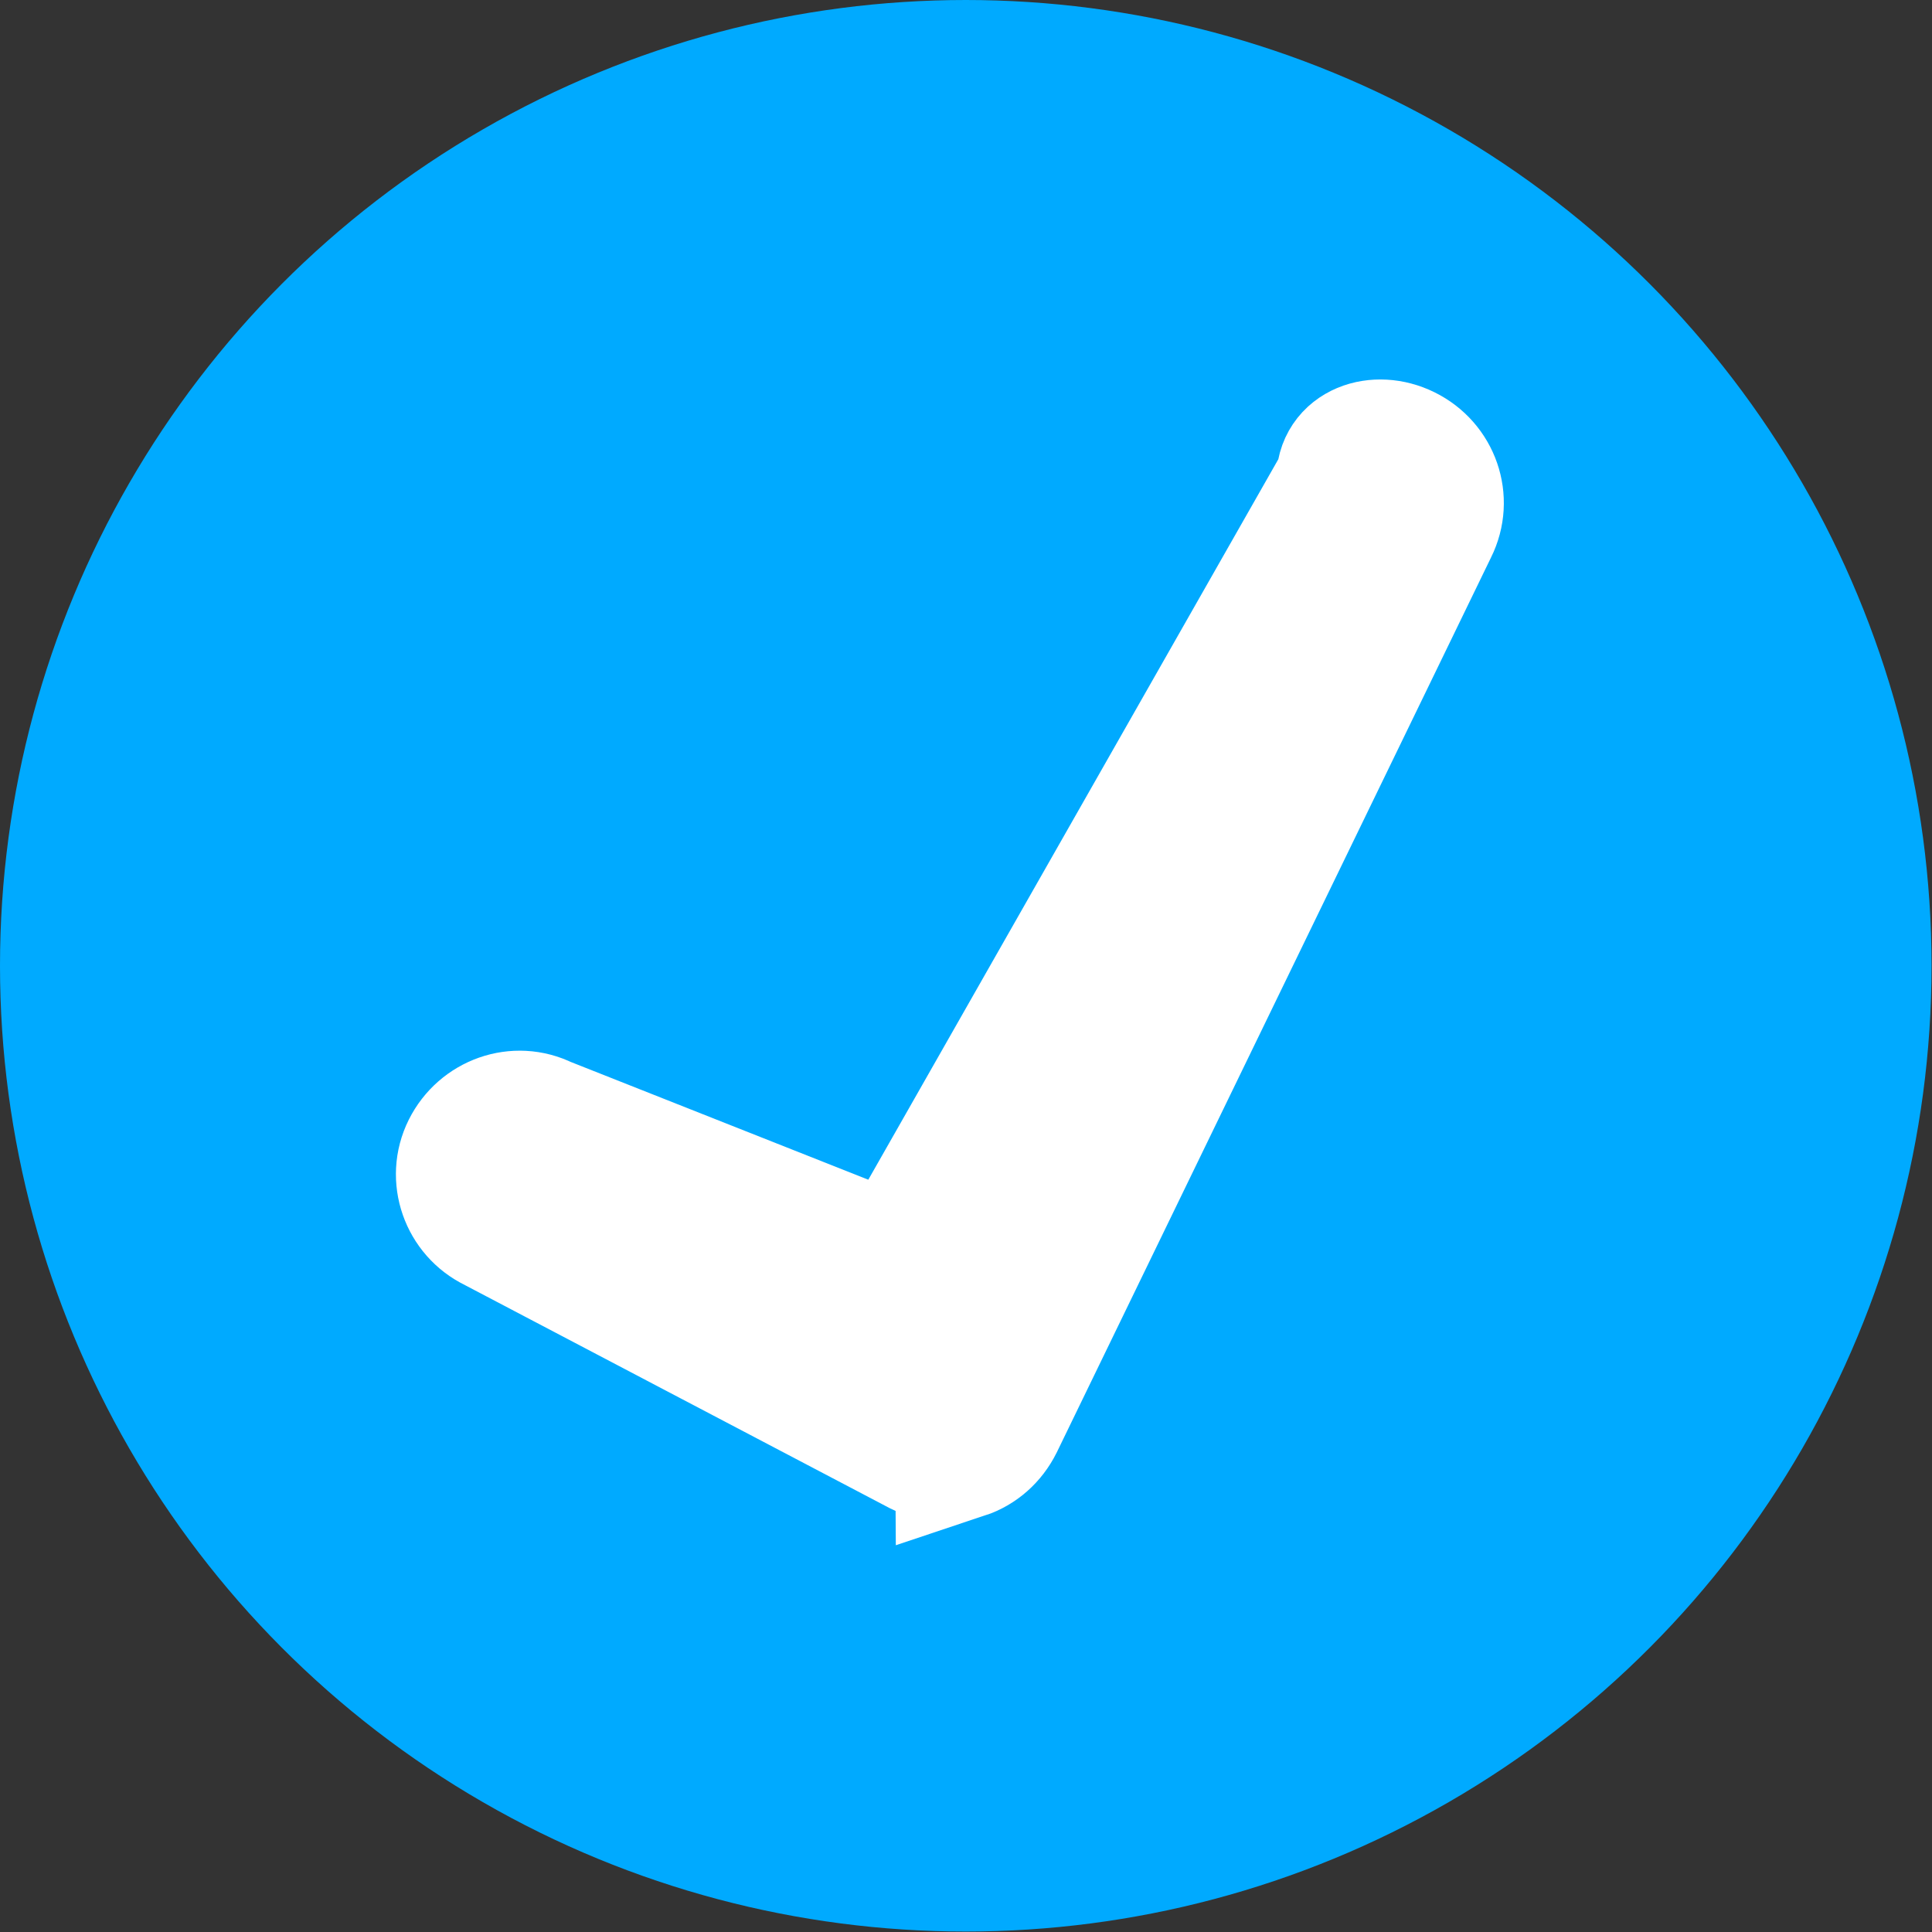
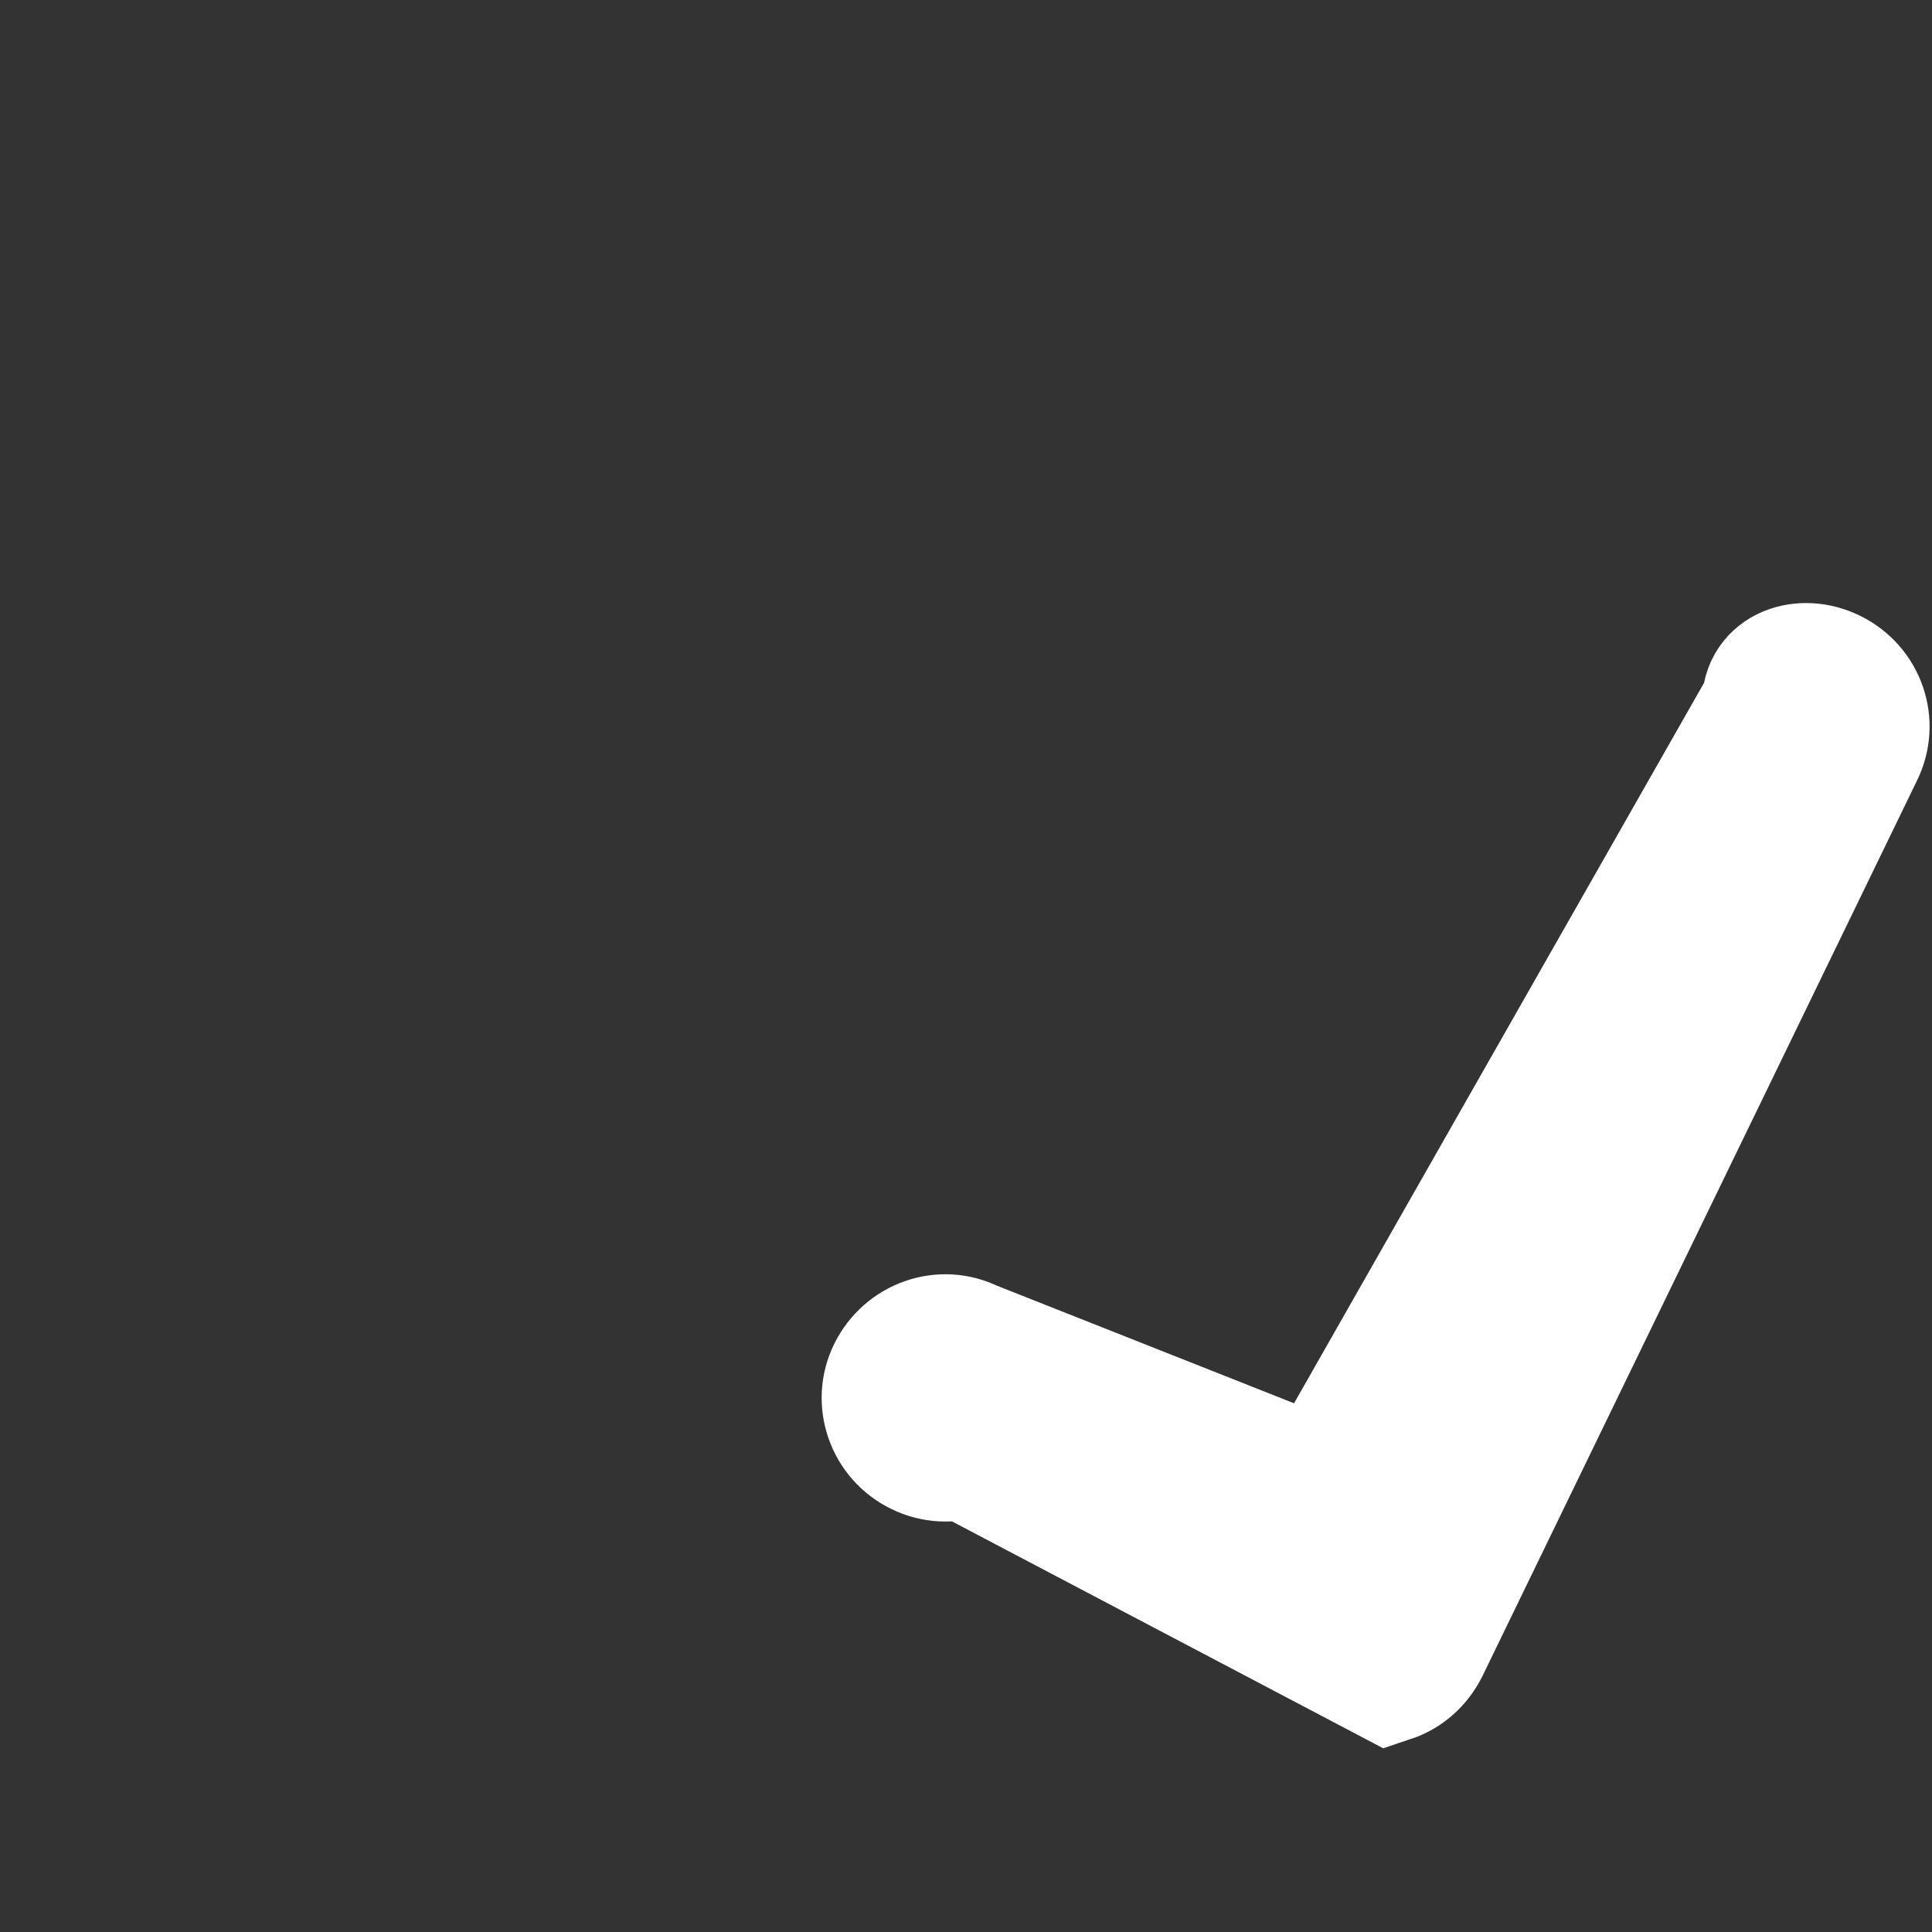
<svg xmlns="http://www.w3.org/2000/svg" id="Capa_2" data-name="Capa 2" viewBox="0 0 42.43 42.43">
  <rect x="0" y="0" width="42.43" height="42.43" fill="#333333" stroke="none" />
  <defs>
    <style>
      .cls-1 {
        fill: #fff;
        stroke: #fff;
        stroke-miterlimit: 10;
        stroke-width: 3px;
      }

      .cls-2 {
        fill: #0af;
        stroke-width: 0px;
      }
    </style>
  </defs>
  <g id="Capa_1-2" data-name="Capa 1">
    <g>
-       <circle class="cls-2" cx="21.21" cy="21.21" r="21.21" />
-       <path class="cls-1" d="m21.16,31.85c-.29.1-.63.09-.93-.06l-9.35-4.91c-.6-.29-.86-1.02-.56-1.62s1.02-.86,1.62-.56l7.05,2.79c.44.13.91-.05,1.15-.43l9.39-16.5c-.02-.65.7-.9,1.31-.6s.86,1.02.56,1.62l-9.54,19.66c-.15.3-.4.52-.7.62Z" />
+       <path class="cls-1" d="m21.16,31.85c-.29.1-.63.09-.93-.06c-.6-.29-.86-1.02-.56-1.62s1.02-.86,1.62-.56l7.05,2.79c.44.13.91-.05,1.15-.43l9.39-16.5c-.02-.65.7-.9,1.31-.6s.86,1.02.56,1.62l-9.54,19.66c-.15.3-.4.52-.7.62Z" />
    </g>
  </g>
</svg>